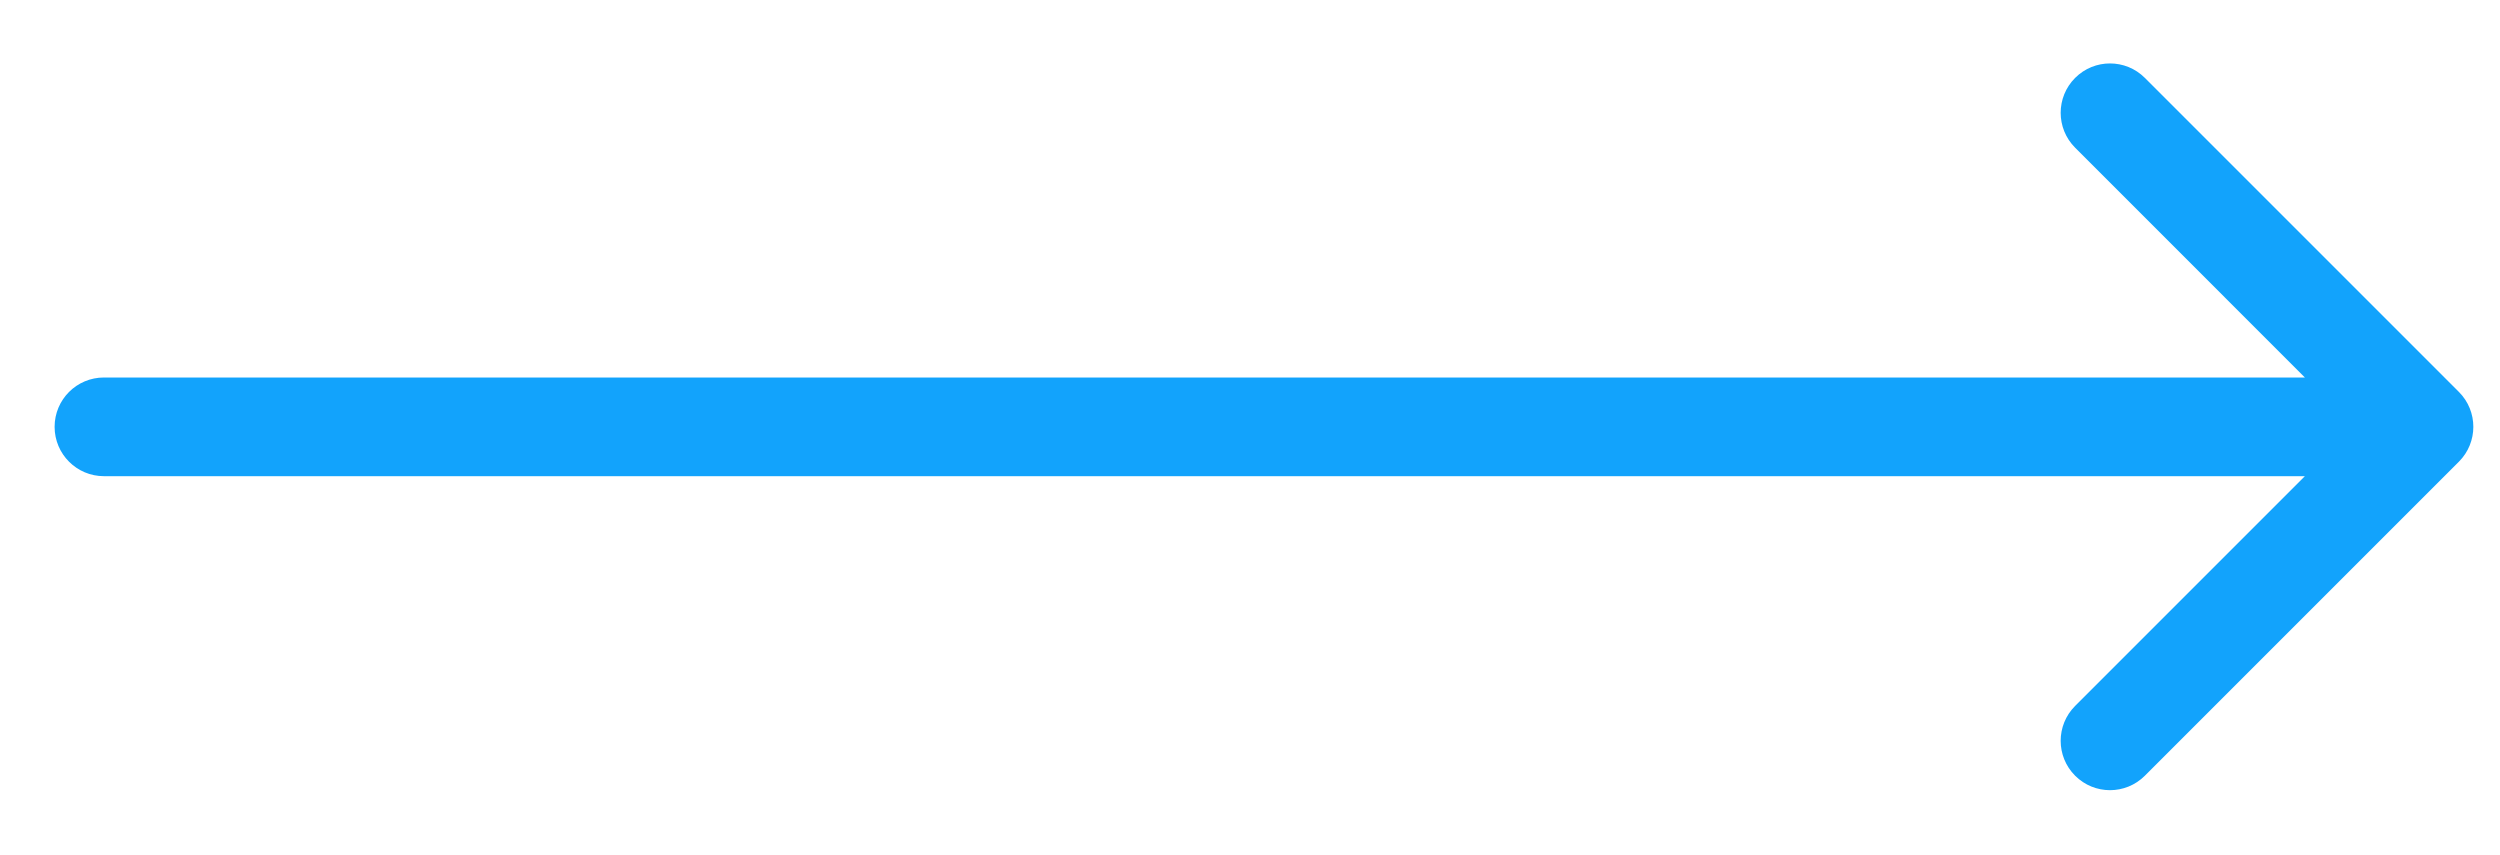
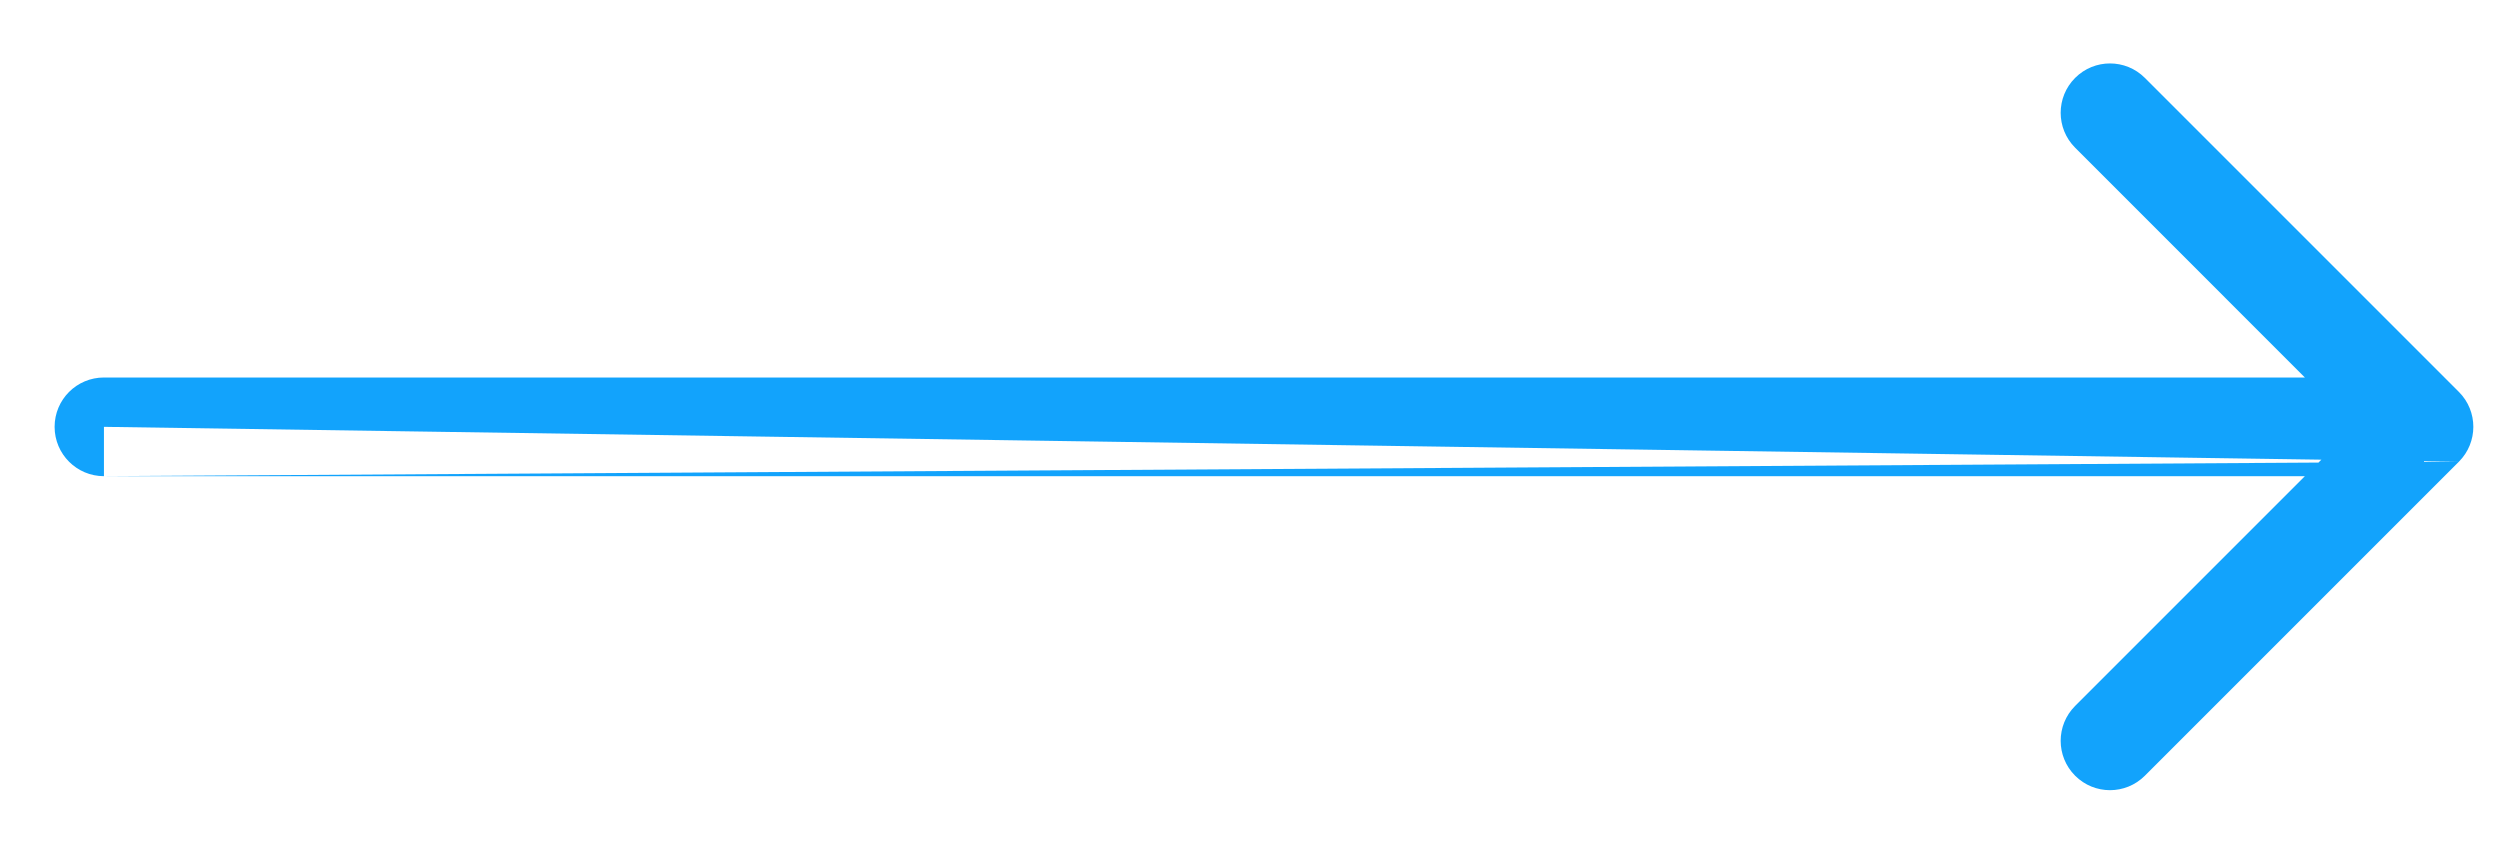
<svg xmlns="http://www.w3.org/2000/svg" width="38" height="13" viewBox="0 0 38 13" fill="none">
-   <path d="M1.58 5.738C1.166 5.738 0.83 6.073 0.83 6.488C0.83 6.902 1.166 7.238 1.58 7.238L1.58 5.738ZM37.375 7.018C37.668 6.725 37.668 6.25 37.375 5.957L32.602 1.184C32.309 0.891 31.835 0.891 31.542 1.184C31.249 1.477 31.249 1.952 31.542 2.245L35.784 6.488L31.542 10.73C31.249 11.023 31.249 11.498 31.542 11.791C31.835 12.084 32.309 12.084 32.602 11.791L37.375 7.018ZM1.58 6.488L1.58 7.238L36.845 7.238L36.845 6.488L36.845 5.738L1.58 5.738L1.58 6.488Z" fill="#12A3FC" />
+   <path d="M1.58 5.738C1.166 5.738 0.83 6.073 0.83 6.488C0.83 6.902 1.166 7.238 1.58 7.238L1.58 5.738ZM37.375 7.018C37.668 6.725 37.668 6.25 37.375 5.957L32.602 1.184C32.309 0.891 31.835 0.891 31.542 1.184C31.249 1.477 31.249 1.952 31.542 2.245L35.784 6.488L31.542 10.73C31.249 11.023 31.249 11.498 31.542 11.791C31.835 12.084 32.309 12.084 32.602 11.791L37.375 7.018ZL1.58 7.238L36.845 7.238L36.845 6.488L36.845 5.738L1.58 5.738L1.58 6.488Z" fill="#12A3FC" />
</svg>